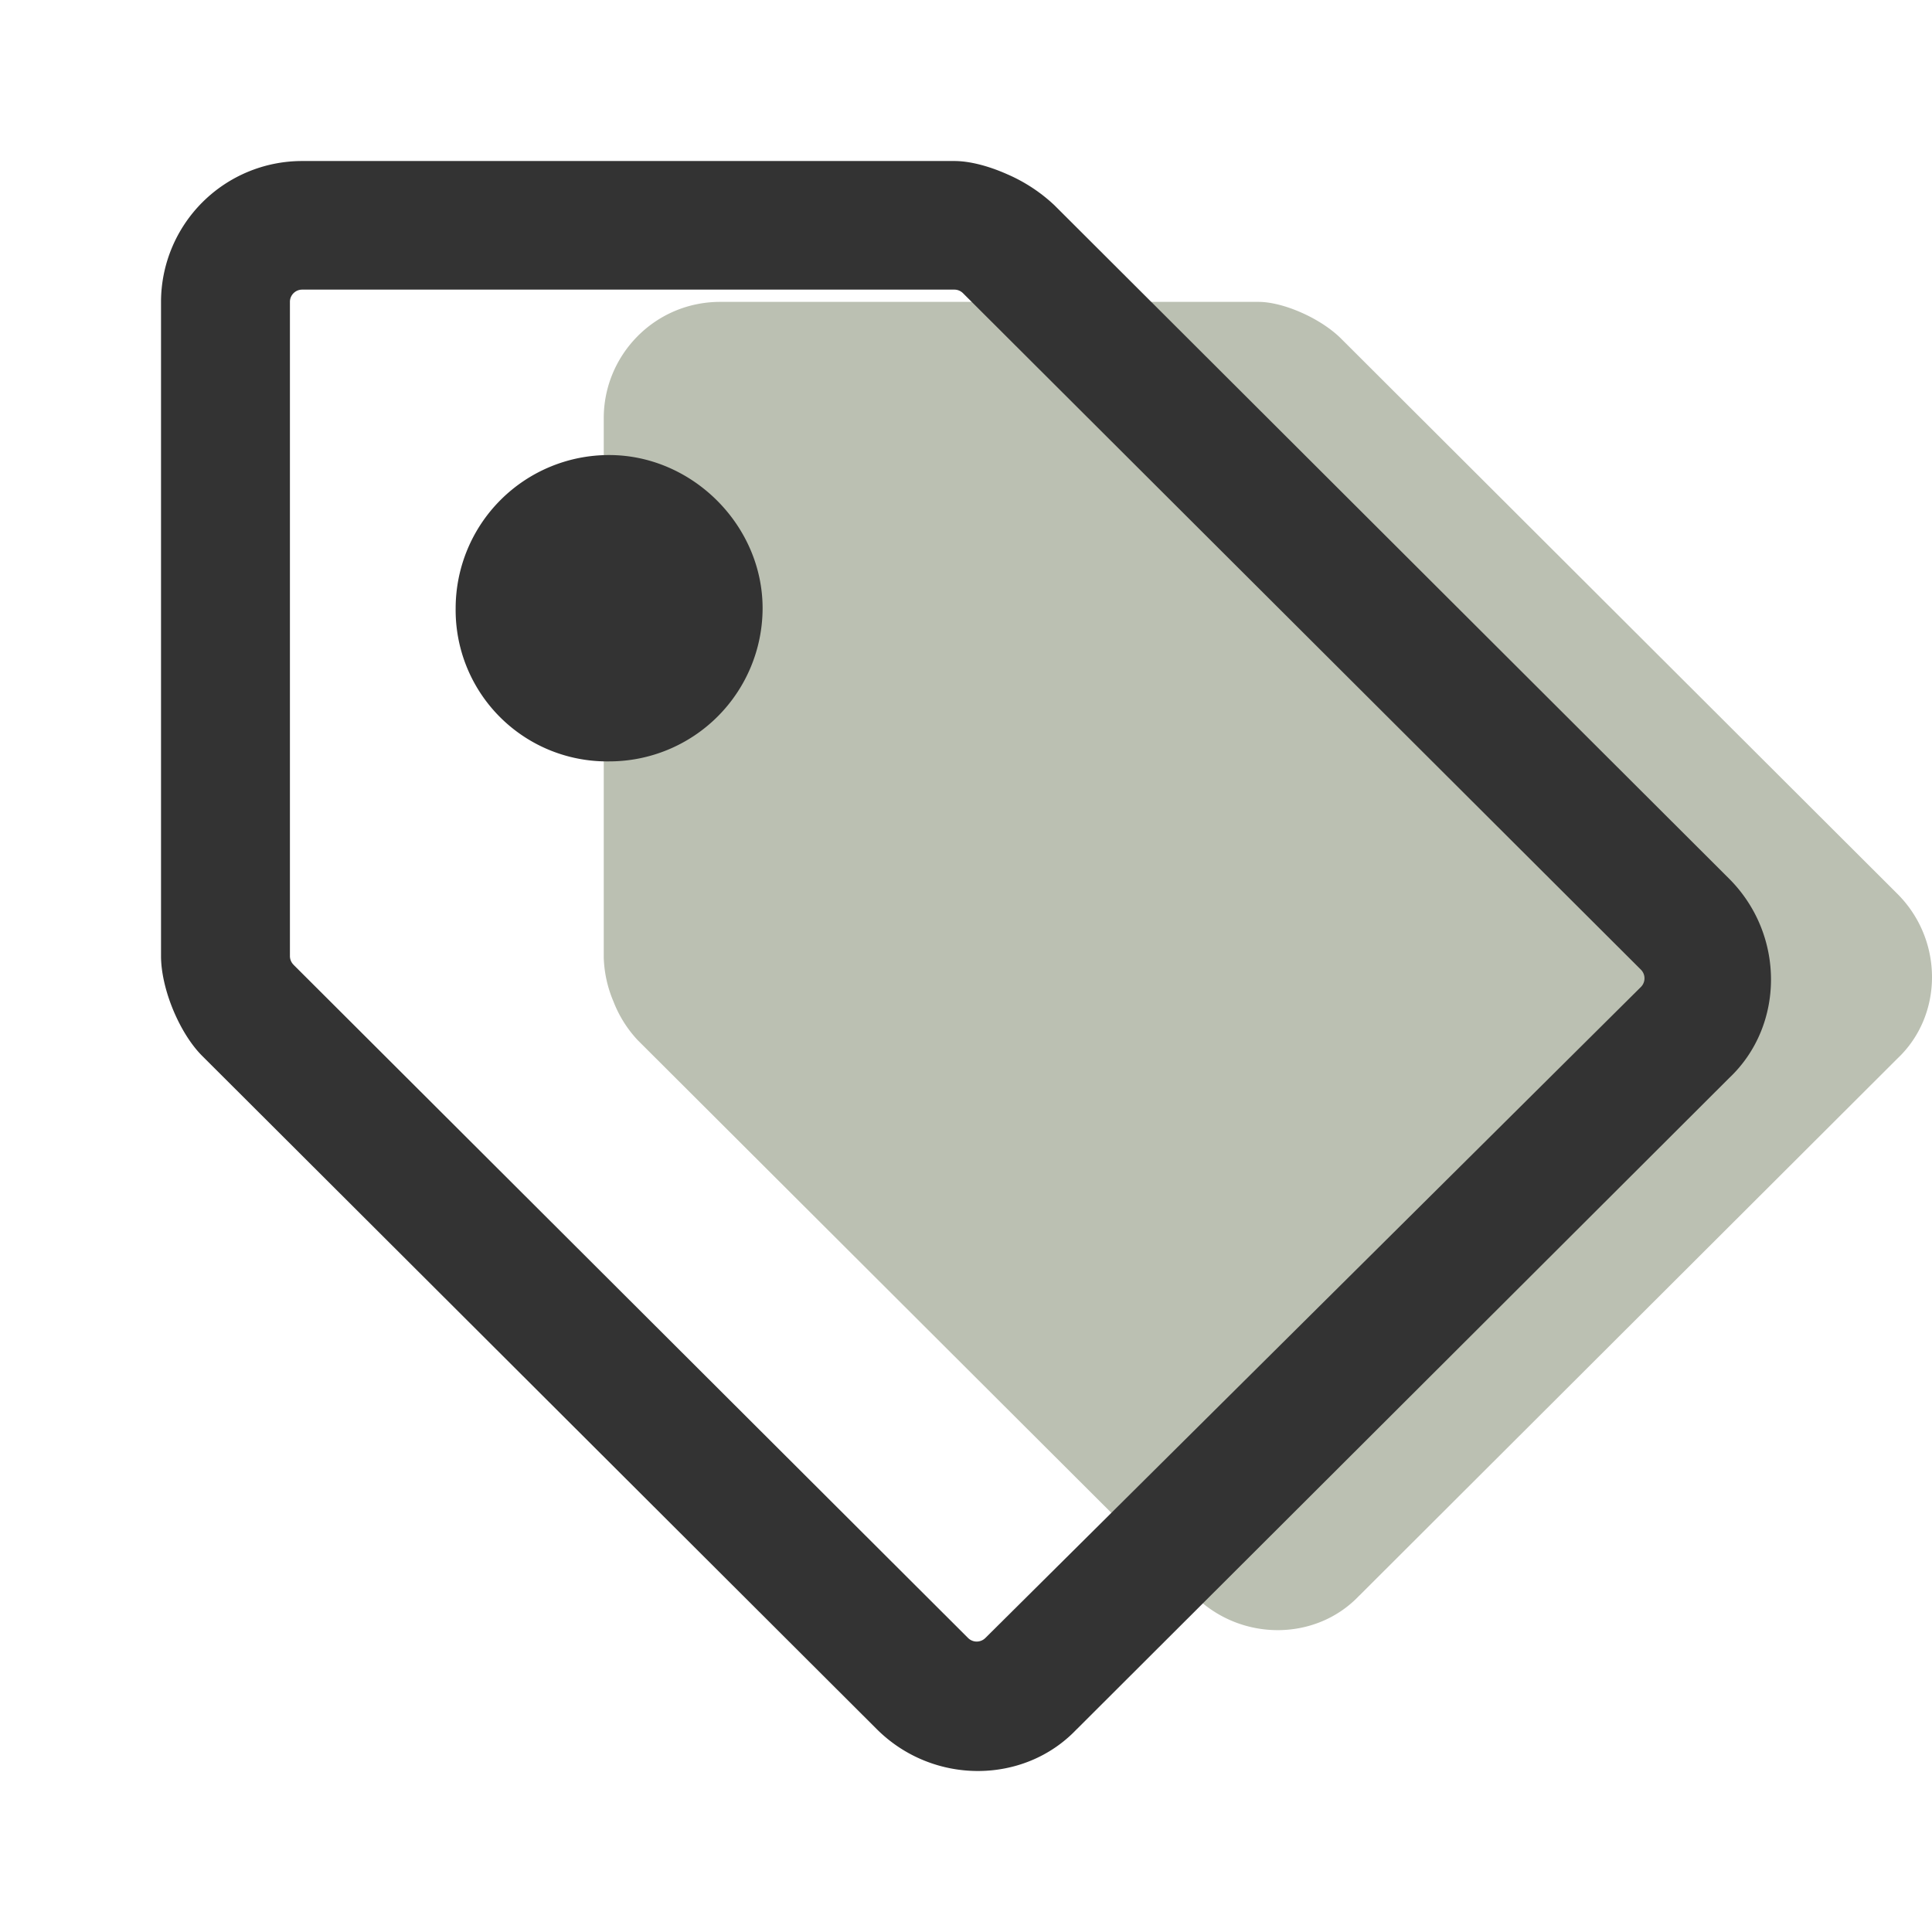
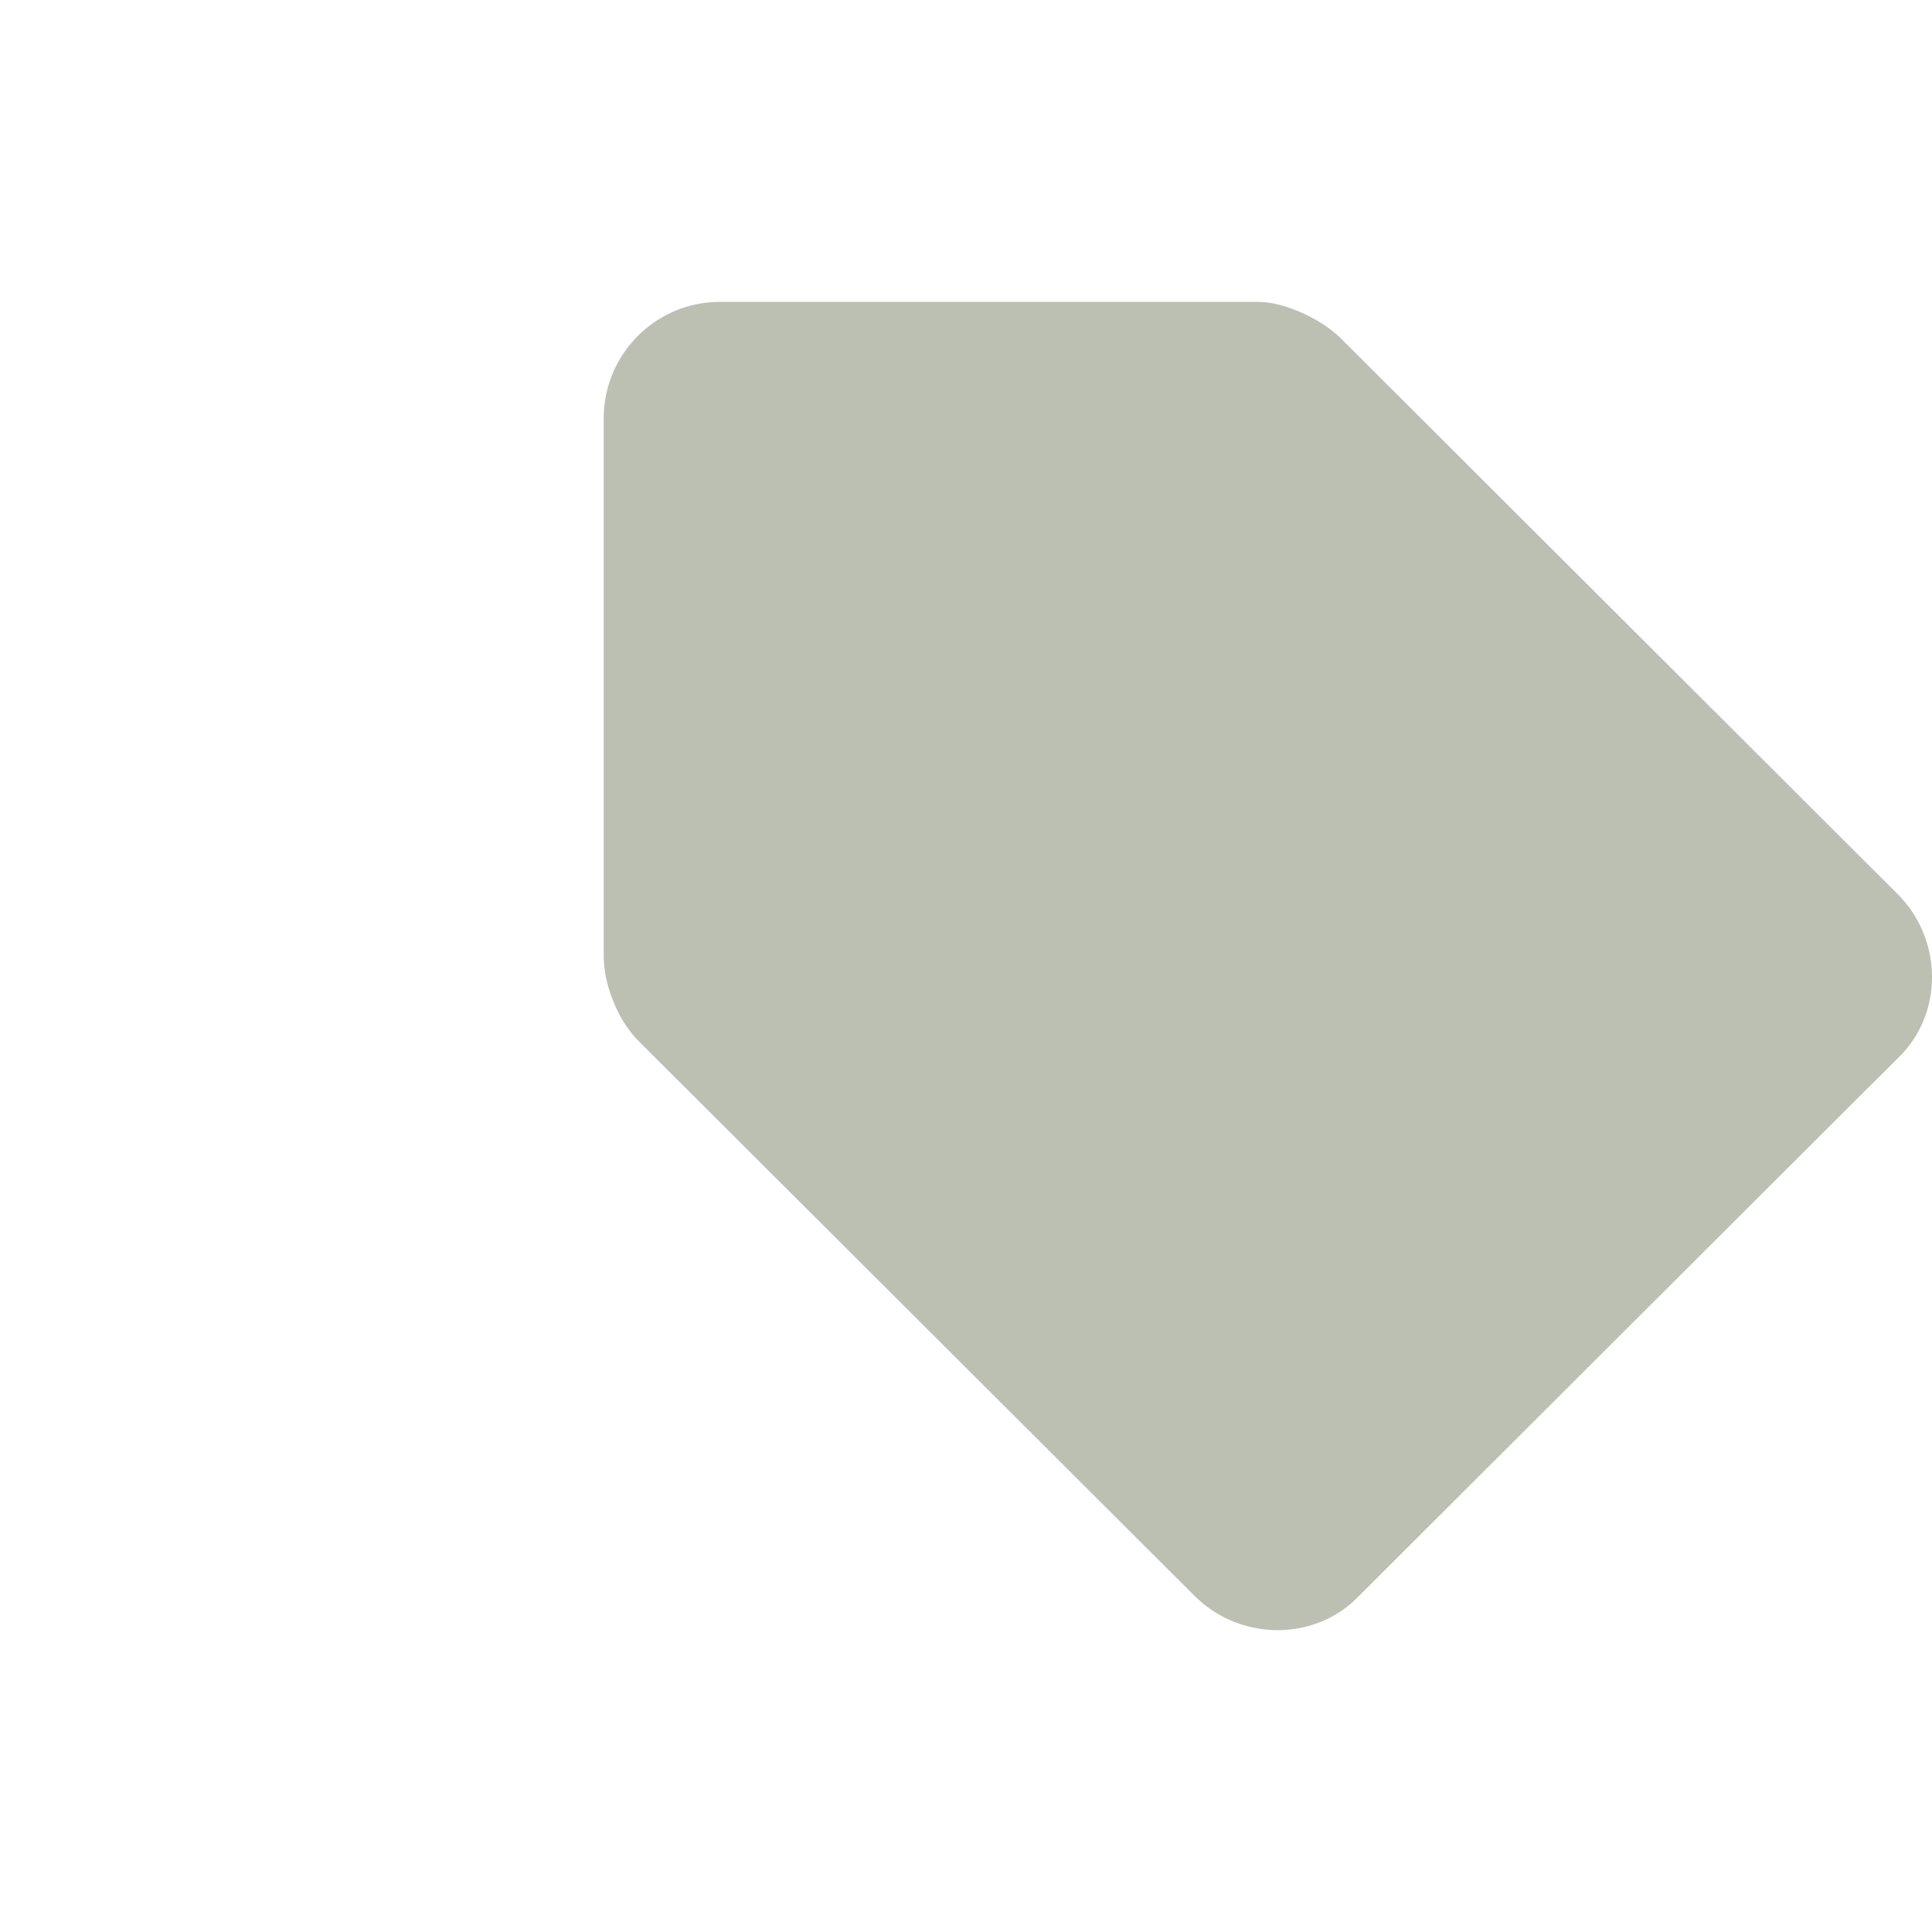
<svg xmlns="http://www.w3.org/2000/svg" width="32" height="32" fill="none">
  <path fill-rule="evenodd" clip-rule="evenodd" d="m31.43 17.53-8.915 8.898-.004.003c-.718.757-1.964.762-2.73-.003l-9.219-9.2a1.981 1.981 0 0 1-.4-.637 2.016 2.016 0 0 1-.162-.727V6.925C10 5.882 10.844 5 11.93 5h8.912c.209 0 .468.068.723.182.254.113.486.266.644.423l9.218 9.2c.766.765.761 2.008.003 2.725z" fill="#BBC0B2" />
-   <path fill-rule="evenodd" clip-rule="evenodd" d="m17.836 28.64 10.806-10.786c.92-.869.925-2.375-.004-3.302L17.465 3.4a2.704 2.704 0 0 0-.78-.513c-.309-.138-.624-.22-.877-.22H5.005A2.337 2.337 0 0 0 2.667 5v10.835c0 .258.071.575.196.88.126.307.298.586.485.773L14.522 28.64c.929.927 2.439.921 3.31.003l.004-.003zM4.862 15.979a.203.203 0 0 1-.06-.144V5c0-.112.091-.203.203-.203h10.803c.054 0 .105.022.143.06L27.178 16.06a.203.203 0 0 1 0 .288L16.321 27.13a.203.203 0 0 1-.287 0L4.862 15.98zm7.769-5.905c0-1.374-1.165-2.537-2.542-2.537a2.54 2.54 0 0 0-2.542 2.537 2.507 2.507 0 0 0 2.542 2.537 2.54 2.54 0 0 0 2.542-2.537z" fill="#333" />
</svg>